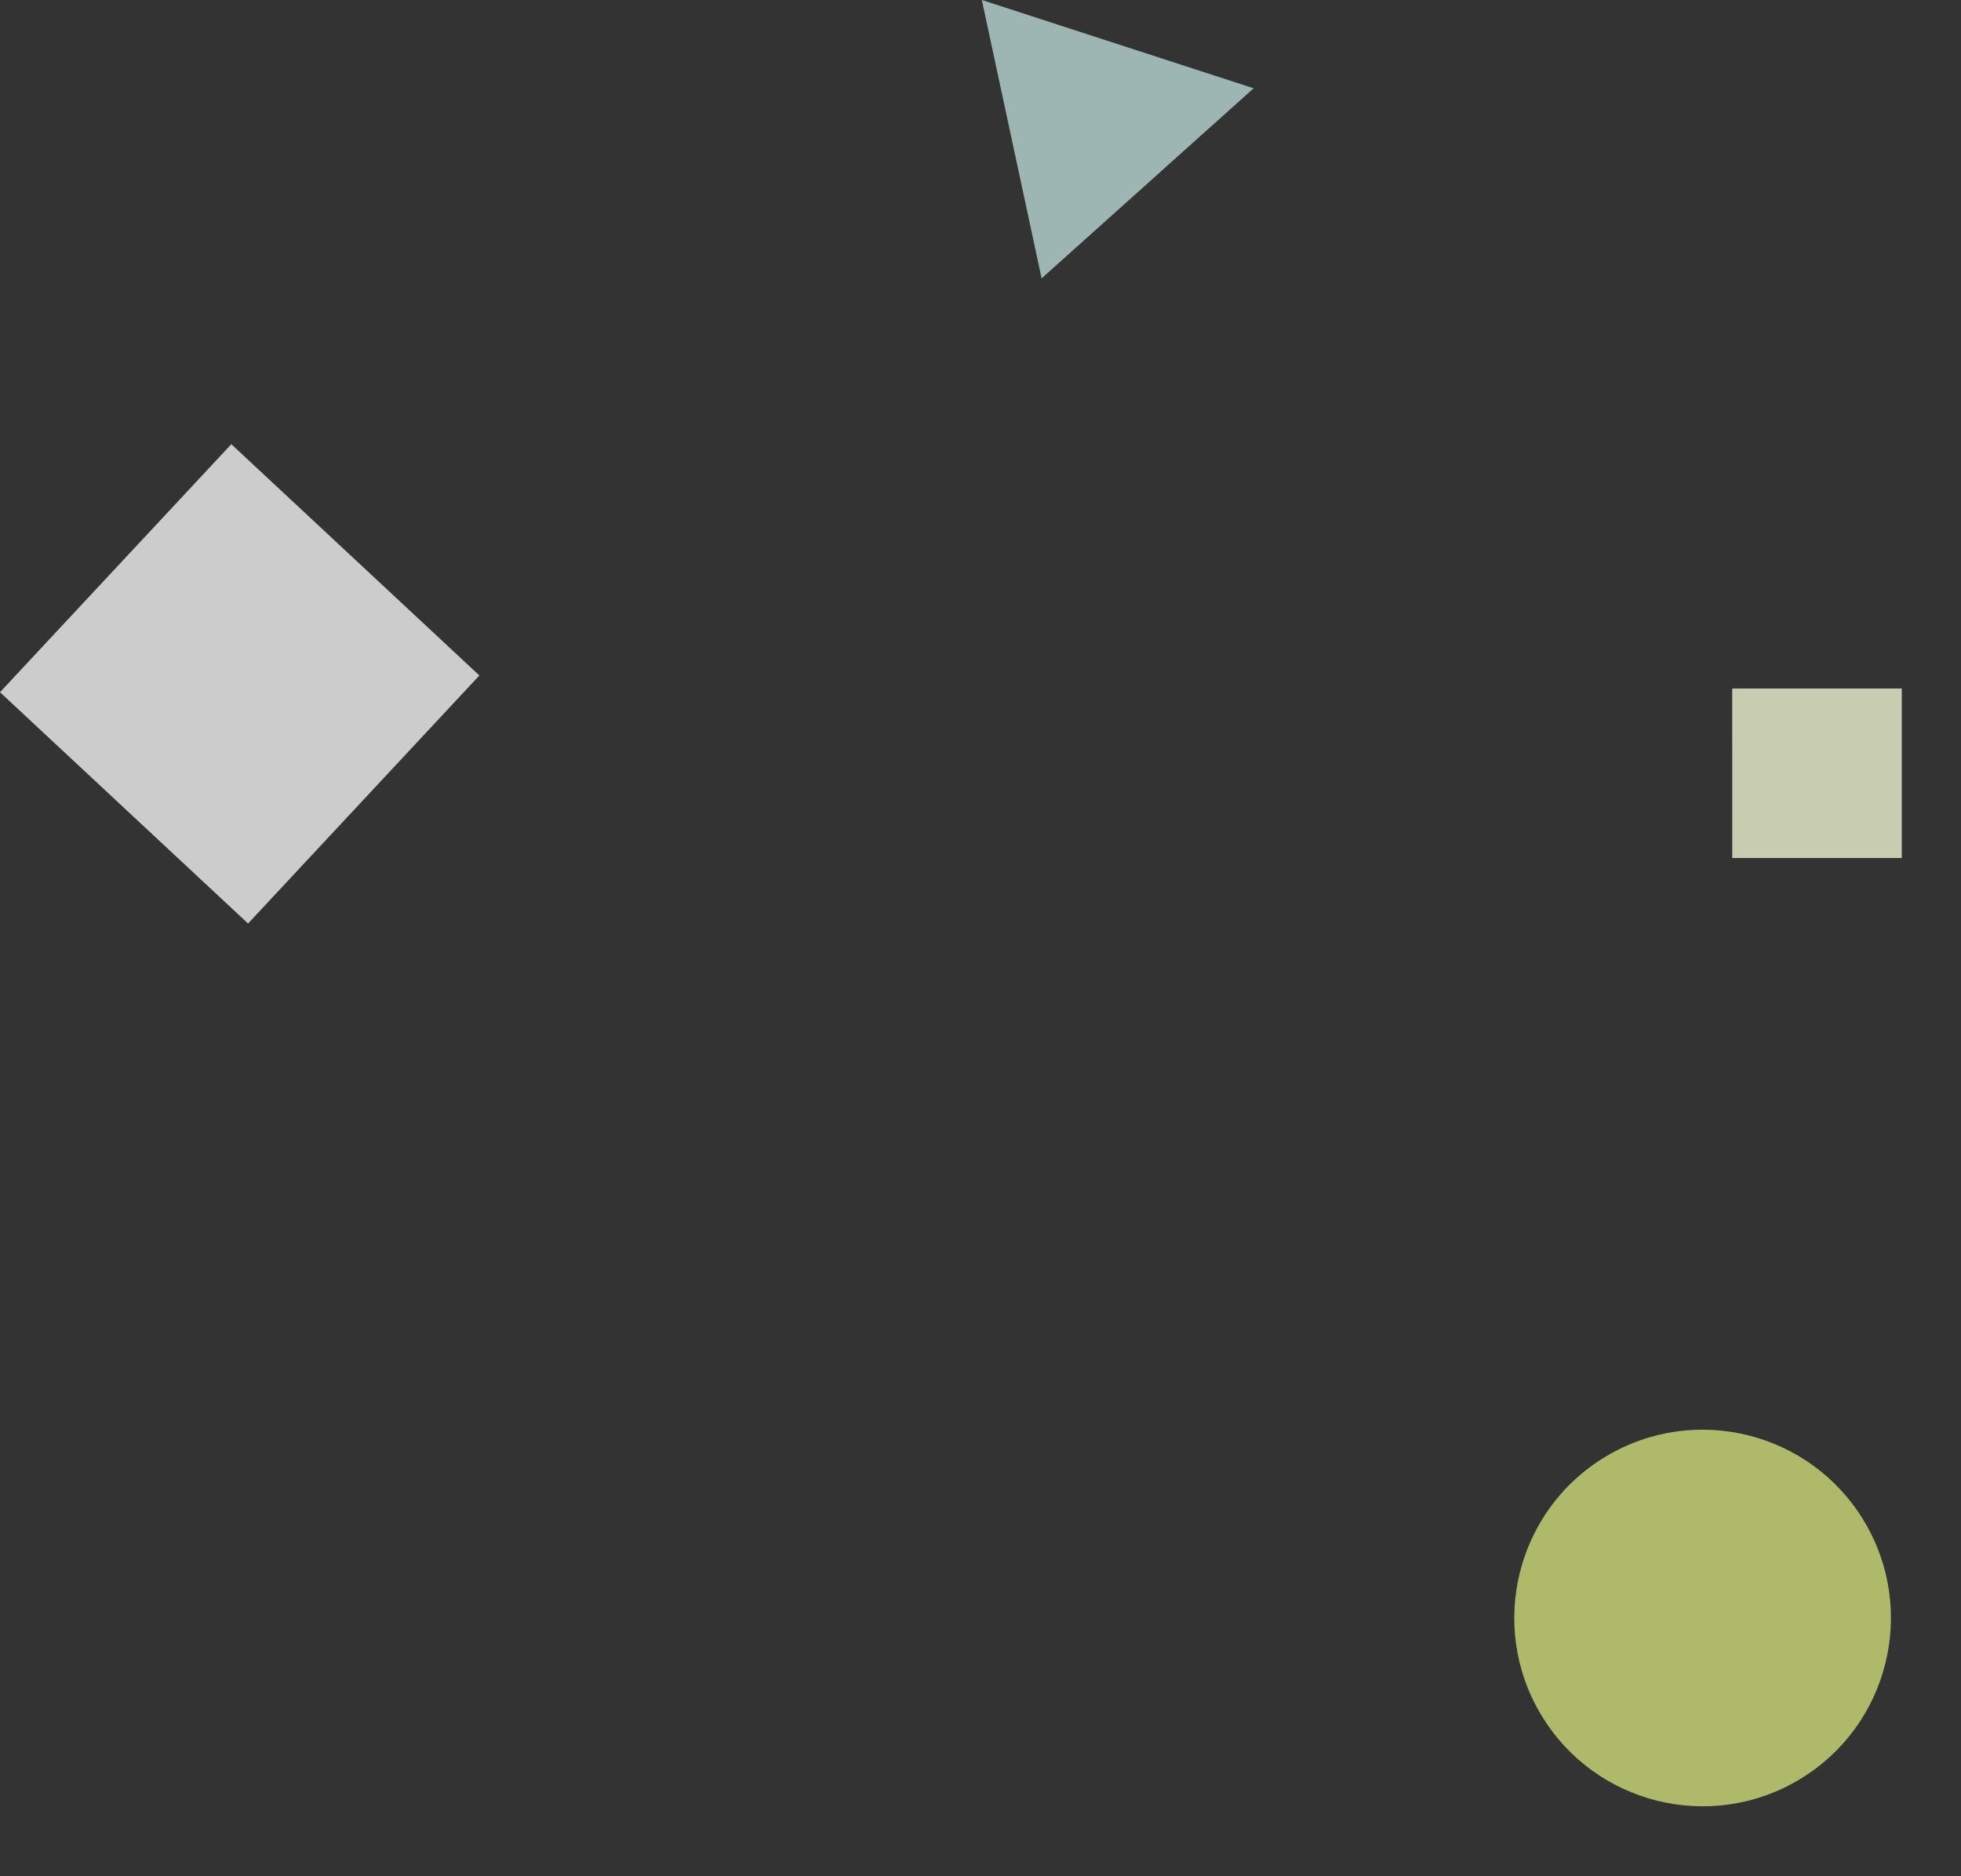
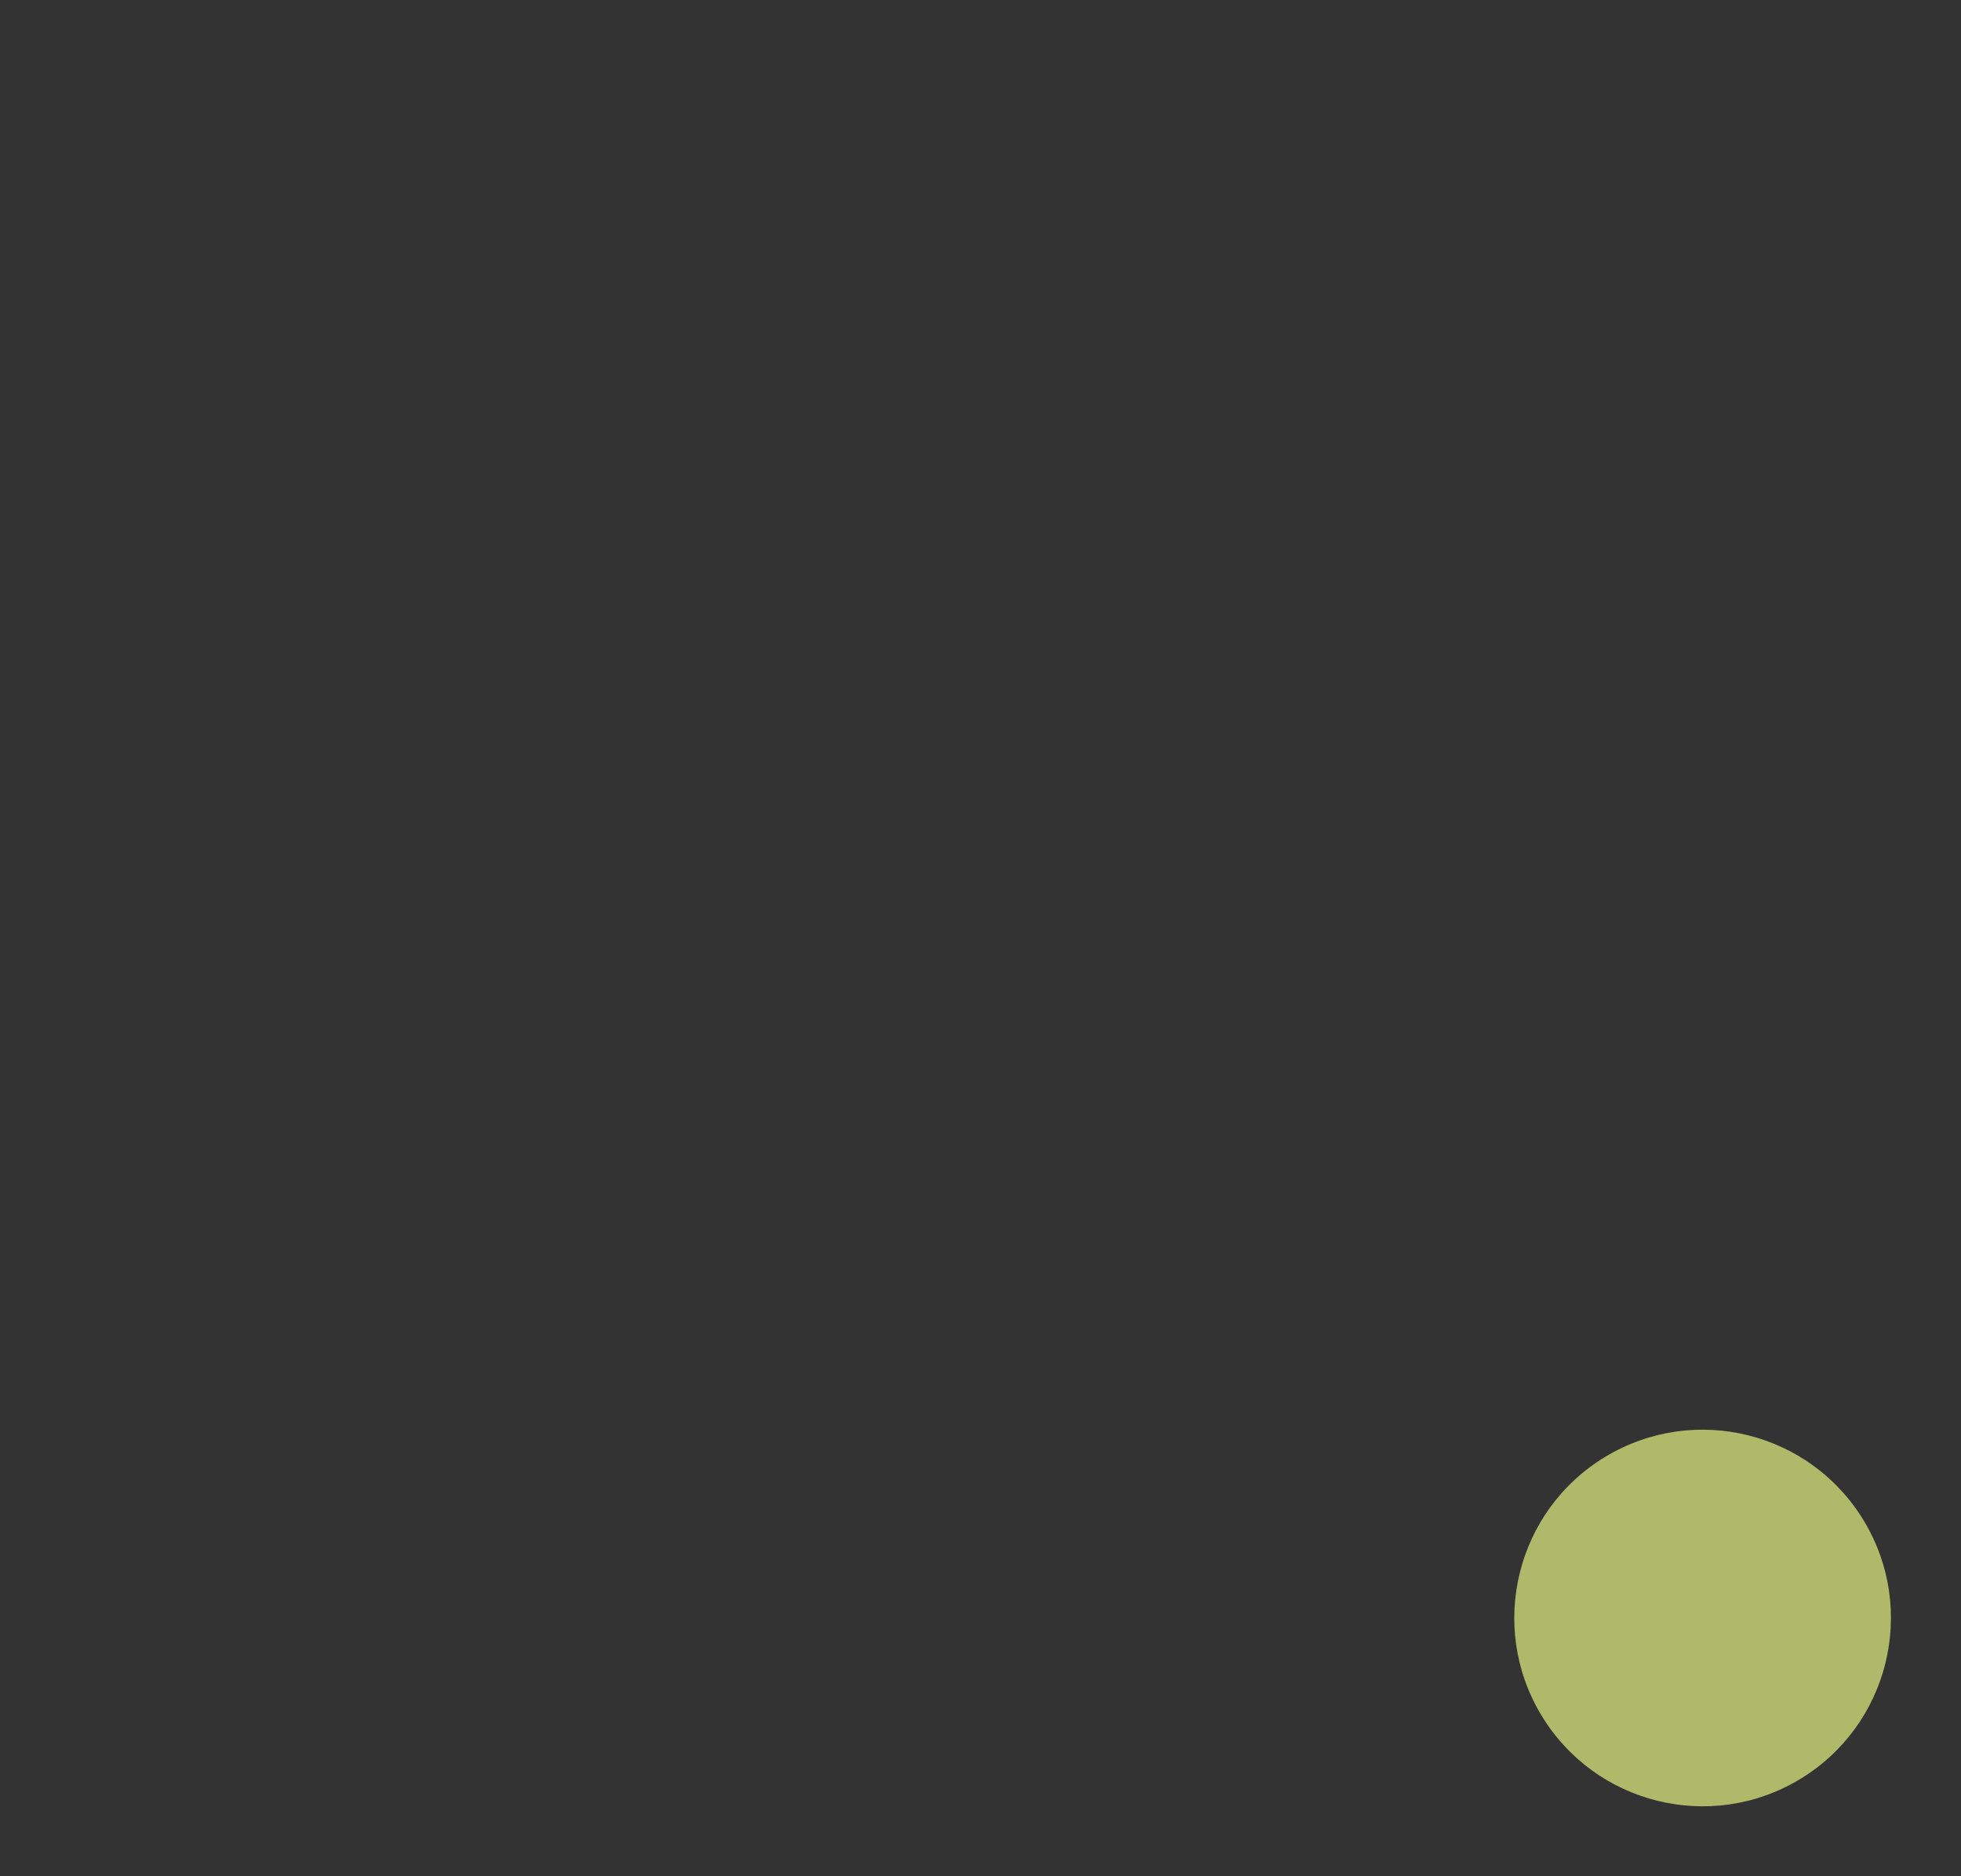
<svg xmlns="http://www.w3.org/2000/svg" width="177.032" height="169.417" viewBox="0 0 177.032 169.417">
  <rect x="0" y="0" width="177.032" height="169.417" fill="#333333" stroke="none" />
  <g id="グループ_323" data-name="グループ 323" transform="translate(1548.445 268.702) rotate(149)">
    <circle id="楕円形_2" data-name="楕円形 2" cx="17" cy="17" r="17" transform="translate(1115.375 806.444)" fill="#d5e57b" opacity="0.761" />
-     <rect id="長方形_8" data-name="長方形 8" width="30.62" height="30.62" transform="translate(1183.201 953.264) rotate(-16)" fill="#fff" opacity="0.747" />
-     <rect id="長方形_9" data-name="長方形 9" width="15.31" height="15.31" transform="matrix(0.857, 0.515, -0.515, 0.857, 1081.622, 873)" fill="#faffdb" opacity="0.747" />
-     <path id="多角形_16" data-name="多角形 16" d="M12.9,0,25.8,22.238H0Z" transform="translate(1112.765 948.12) rotate(49)" fill="#c0e2dd" opacity="0.749" />
  </g>
</svg>